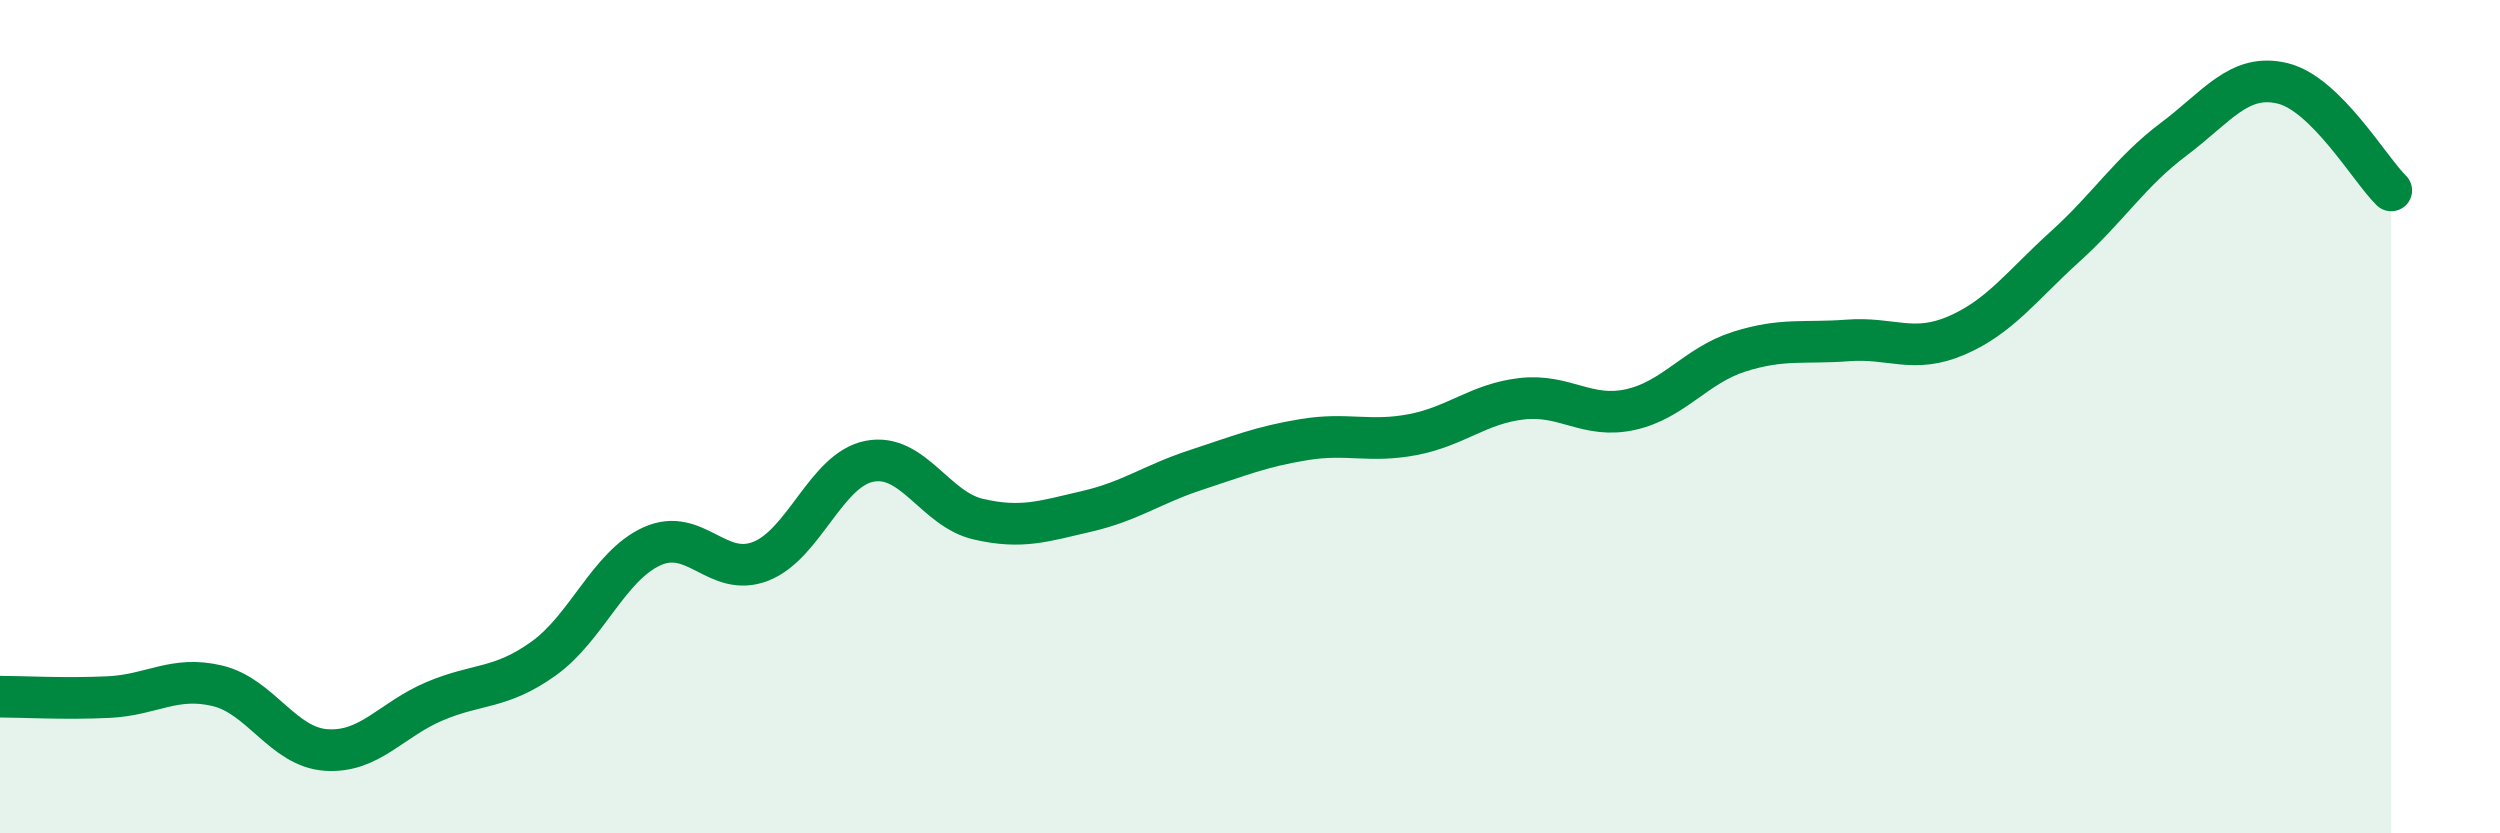
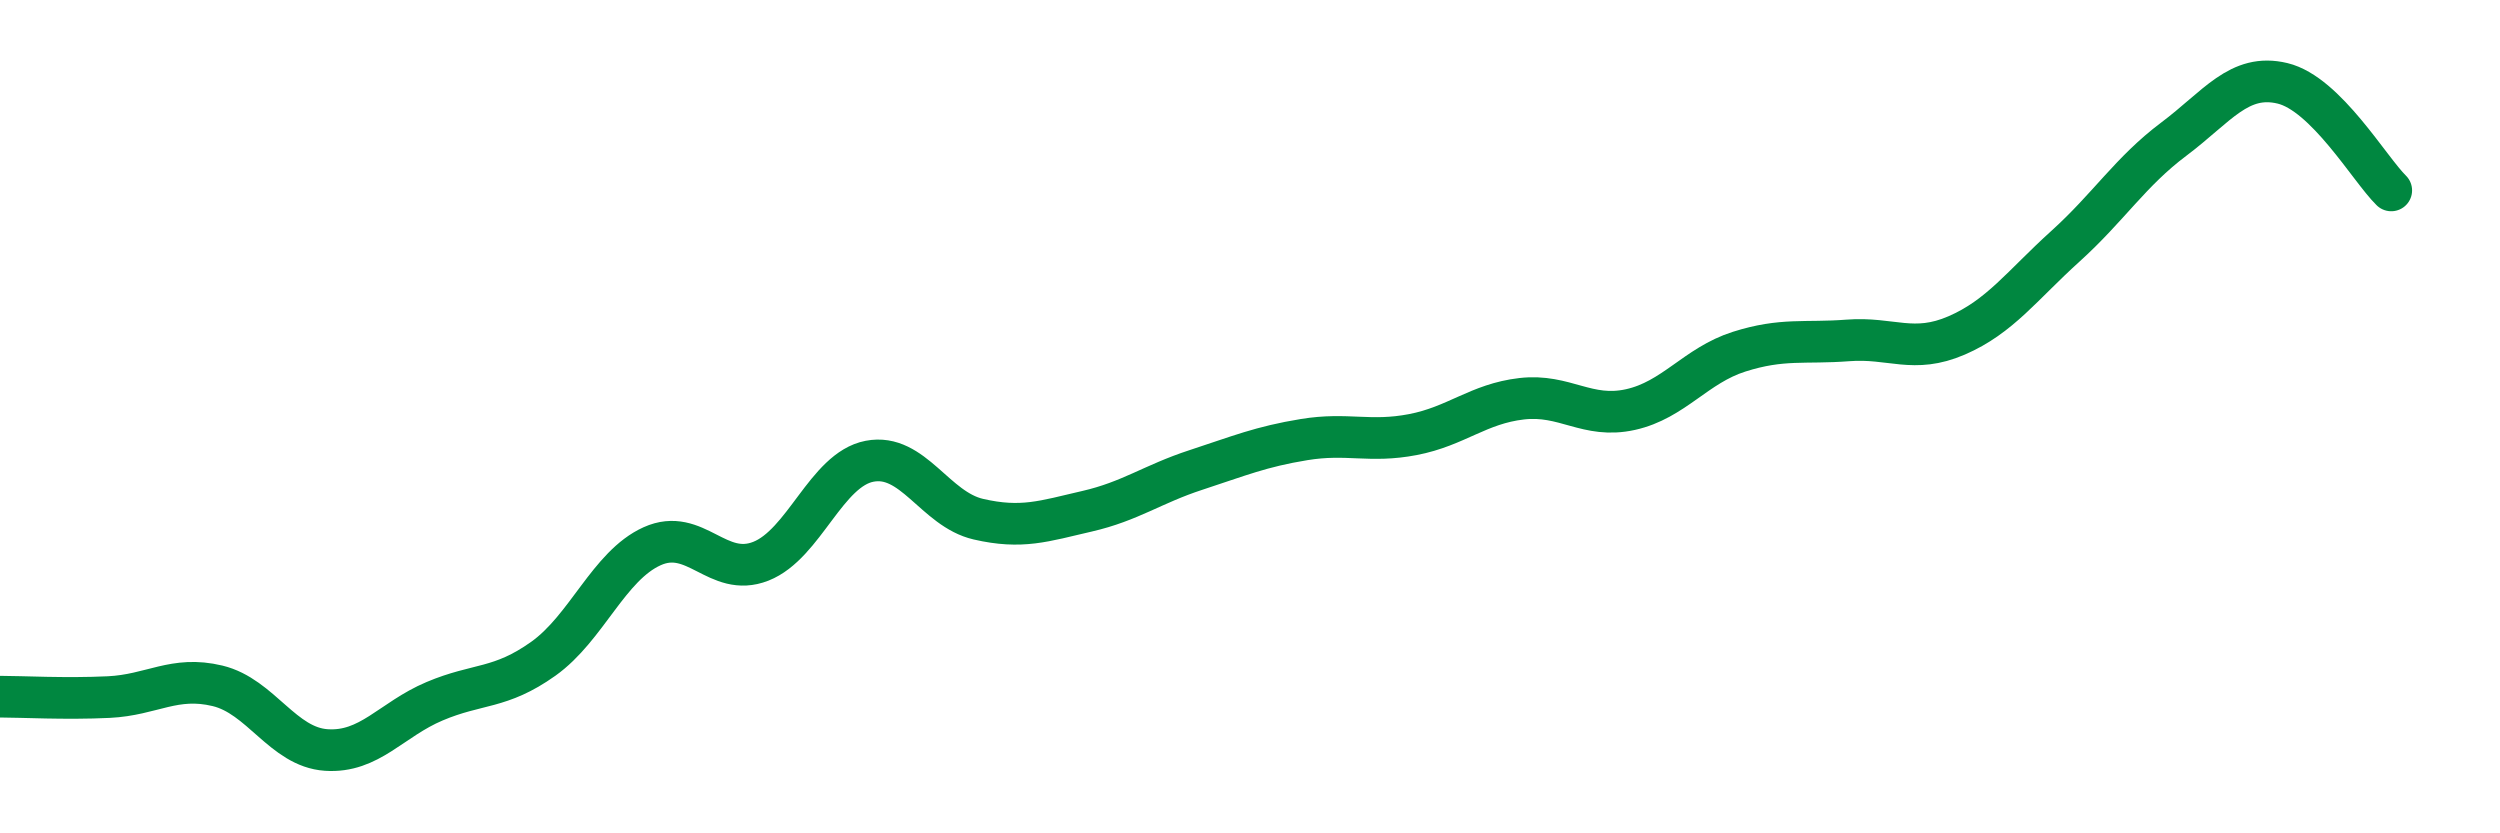
<svg xmlns="http://www.w3.org/2000/svg" width="60" height="20" viewBox="0 0 60 20">
-   <path d="M 0,16.72 C 0.52,16.72 1.57,16.78 2.61,16.73 C 3.65,16.68 4.18,16.21 5.22,16.46 C 6.26,16.71 6.79,17.93 7.83,18 C 8.87,18.07 9.39,17.27 10.43,16.83 C 11.47,16.39 12,16.55 13.04,15.81 C 14.08,15.07 14.61,13.58 15.65,13.11 C 16.69,12.64 17.22,13.88 18.26,13.47 C 19.3,13.06 19.83,11.27 20.87,11.07 C 21.91,10.87 22.44,12.22 23.48,12.46 C 24.52,12.7 25.05,12.51 26.09,12.27 C 27.13,12.03 27.66,11.62 28.7,11.28 C 29.74,10.94 30.26,10.72 31.3,10.55 C 32.34,10.38 32.87,10.63 33.91,10.43 C 34.95,10.23 35.48,9.69 36.52,9.57 C 37.56,9.45 38.09,10.06 39.13,9.83 C 40.17,9.6 40.7,8.77 41.74,8.44 C 42.78,8.11 43.31,8.25 44.35,8.17 C 45.39,8.09 45.92,8.5 46.96,8.05 C 48,7.6 48.53,6.85 49.57,5.91 C 50.61,4.97 51.13,4.12 52.17,3.34 C 53.21,2.56 53.74,1.75 54.78,2 C 55.82,2.25 56.87,4.06 57.39,4.57L57.39 20L0 20Z" fill="#008740" opacity="0.1" stroke-linecap="round" stroke-linejoin="round" />
  <path d="M 0,16.72 C 0.52,16.72 1.57,16.78 2.61,16.73 C 3.65,16.68 4.18,16.21 5.22,16.46 C 6.26,16.71 6.79,17.93 7.83,18 C 8.87,18.07 9.39,17.27 10.43,16.83 C 11.47,16.39 12,16.55 13.04,15.81 C 14.08,15.07 14.61,13.58 15.65,13.11 C 16.69,12.64 17.22,13.88 18.26,13.47 C 19.3,13.06 19.83,11.27 20.87,11.07 C 21.91,10.87 22.44,12.22 23.48,12.46 C 24.52,12.7 25.05,12.51 26.09,12.27 C 27.13,12.03 27.66,11.62 28.7,11.28 C 29.74,10.94 30.26,10.72 31.3,10.55 C 32.34,10.38 32.87,10.63 33.91,10.43 C 34.95,10.23 35.48,9.69 36.52,9.57 C 37.56,9.45 38.09,10.06 39.13,9.83 C 40.17,9.6 40.7,8.77 41.74,8.44 C 42.78,8.11 43.31,8.25 44.35,8.17 C 45.39,8.09 45.92,8.5 46.96,8.05 C 48,7.6 48.53,6.85 49.57,5.91 C 50.61,4.97 51.13,4.12 52.17,3.34 C 53.21,2.56 53.74,1.75 54.78,2 C 55.82,2.25 56.87,4.06 57.39,4.57" stroke="#008740" stroke-width="1" fill="none" stroke-linecap="round" stroke-linejoin="round" />
</svg>